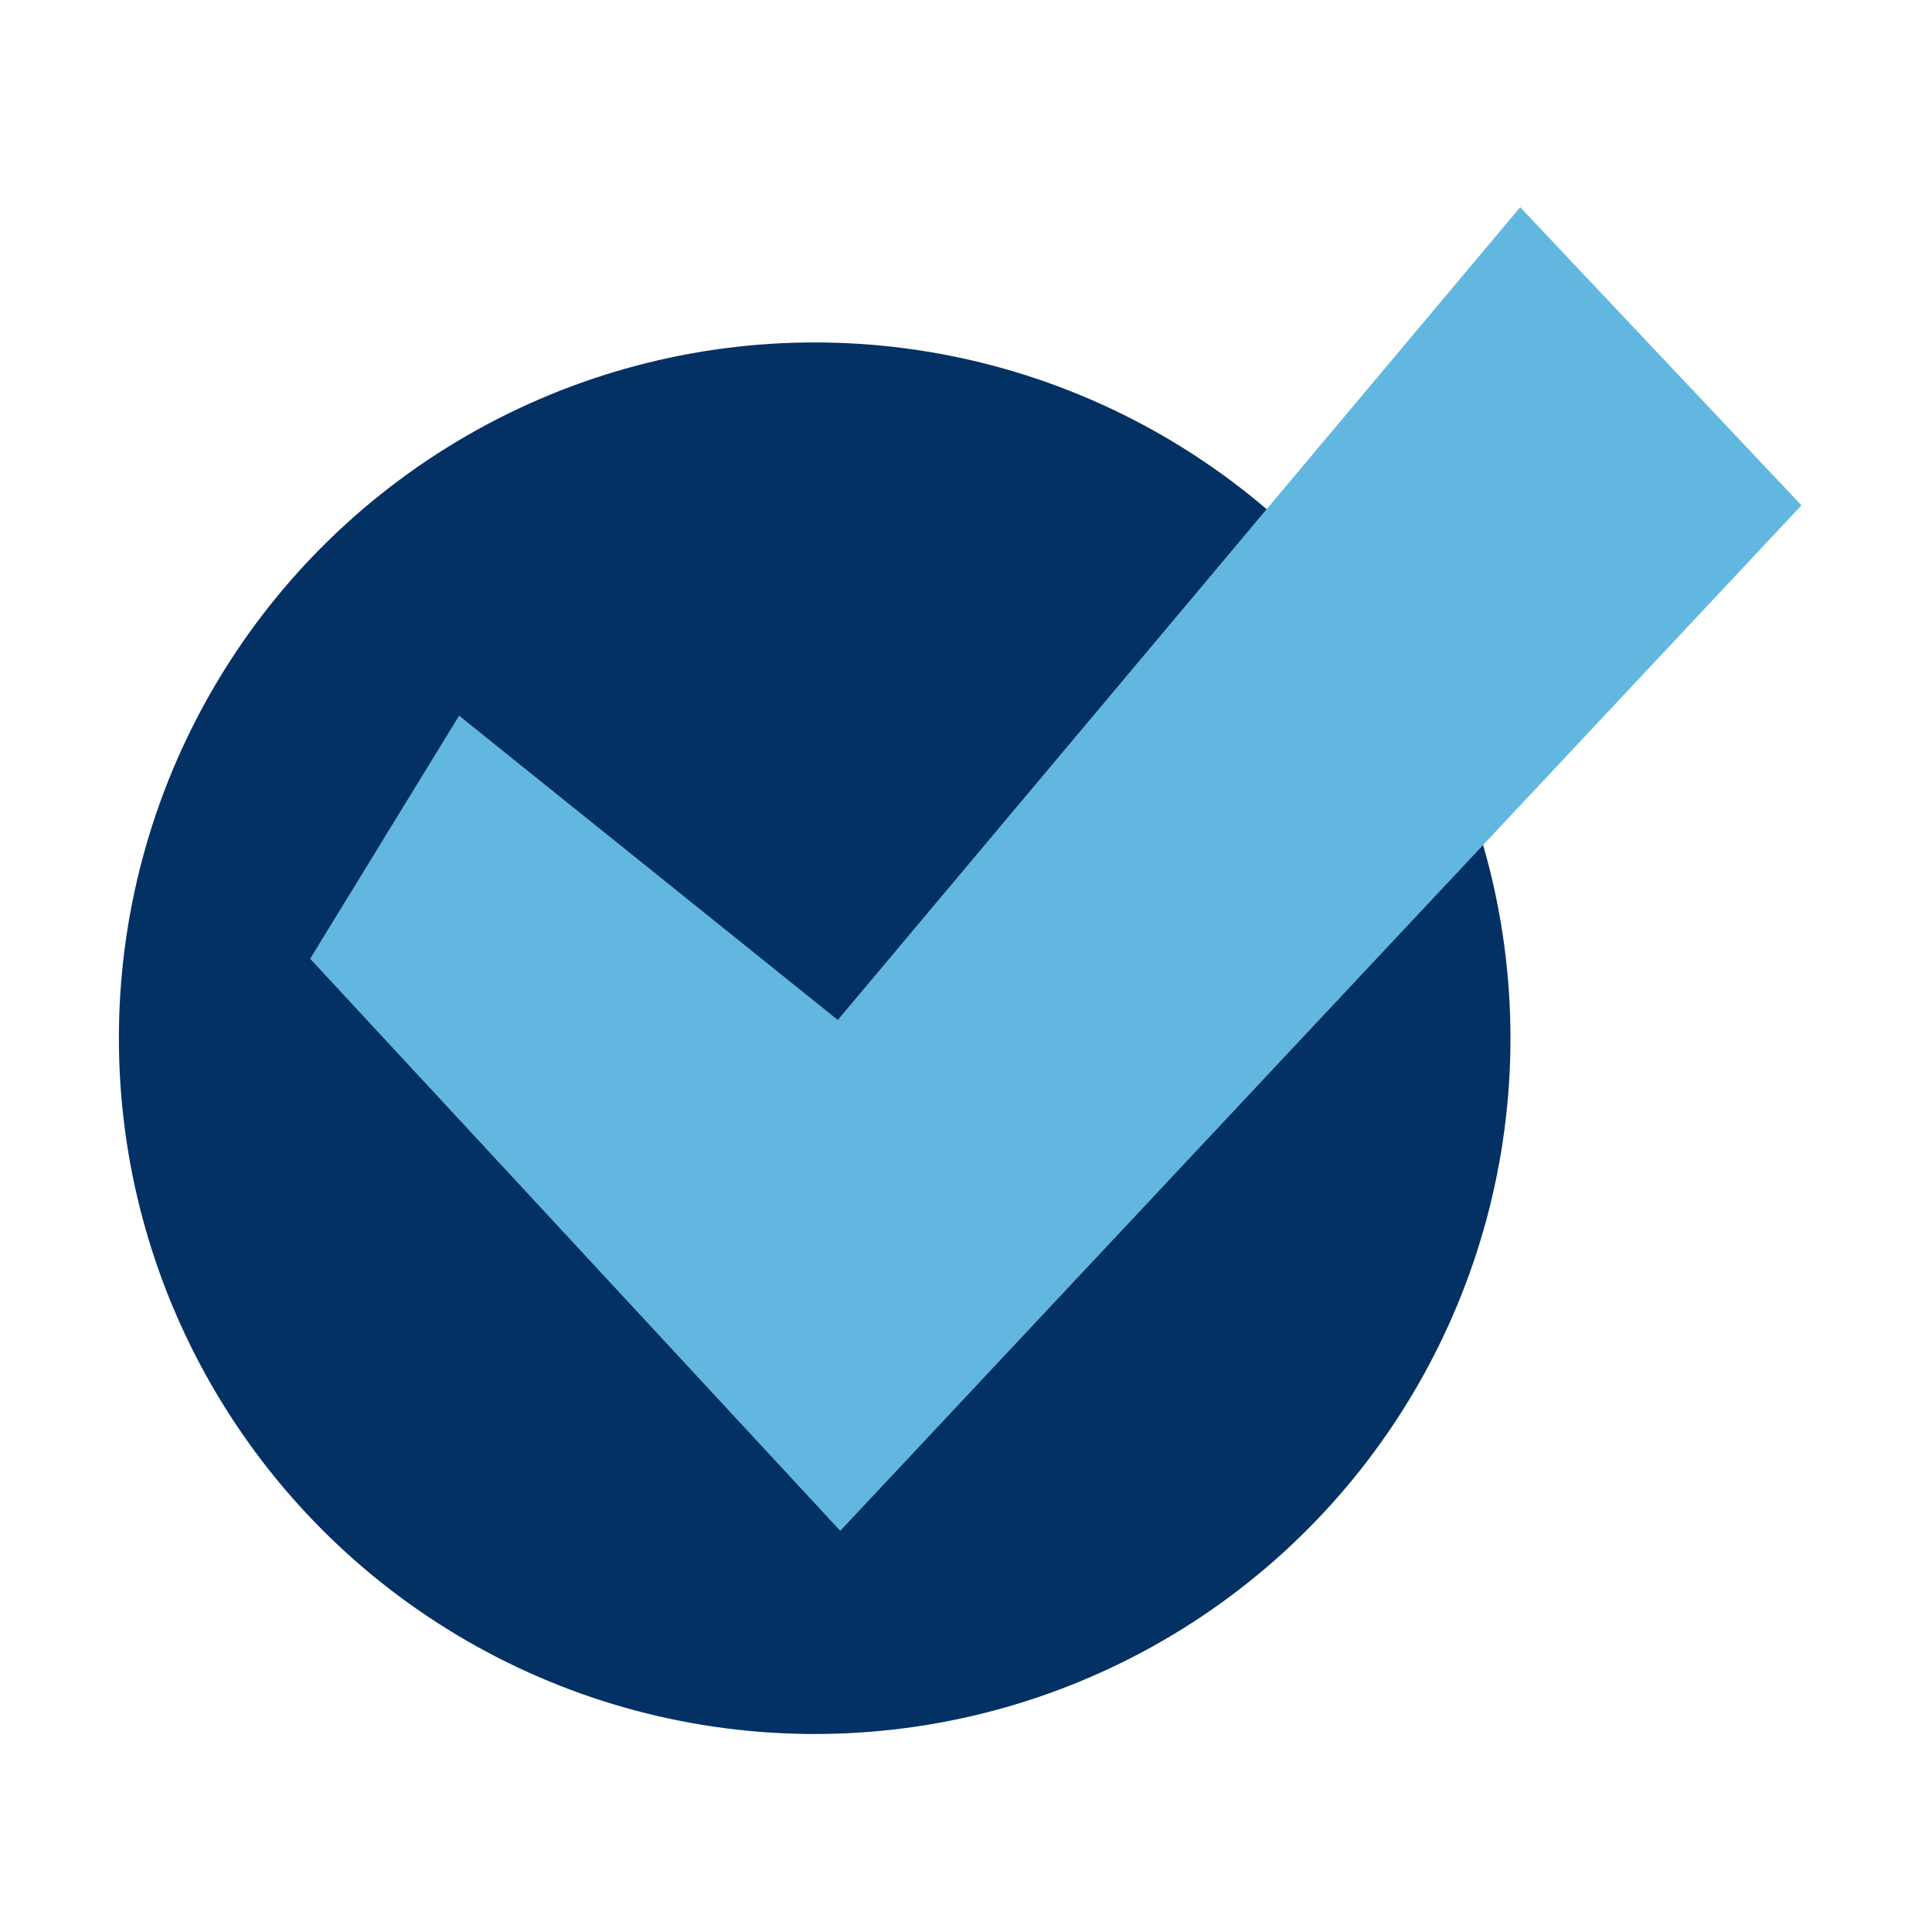
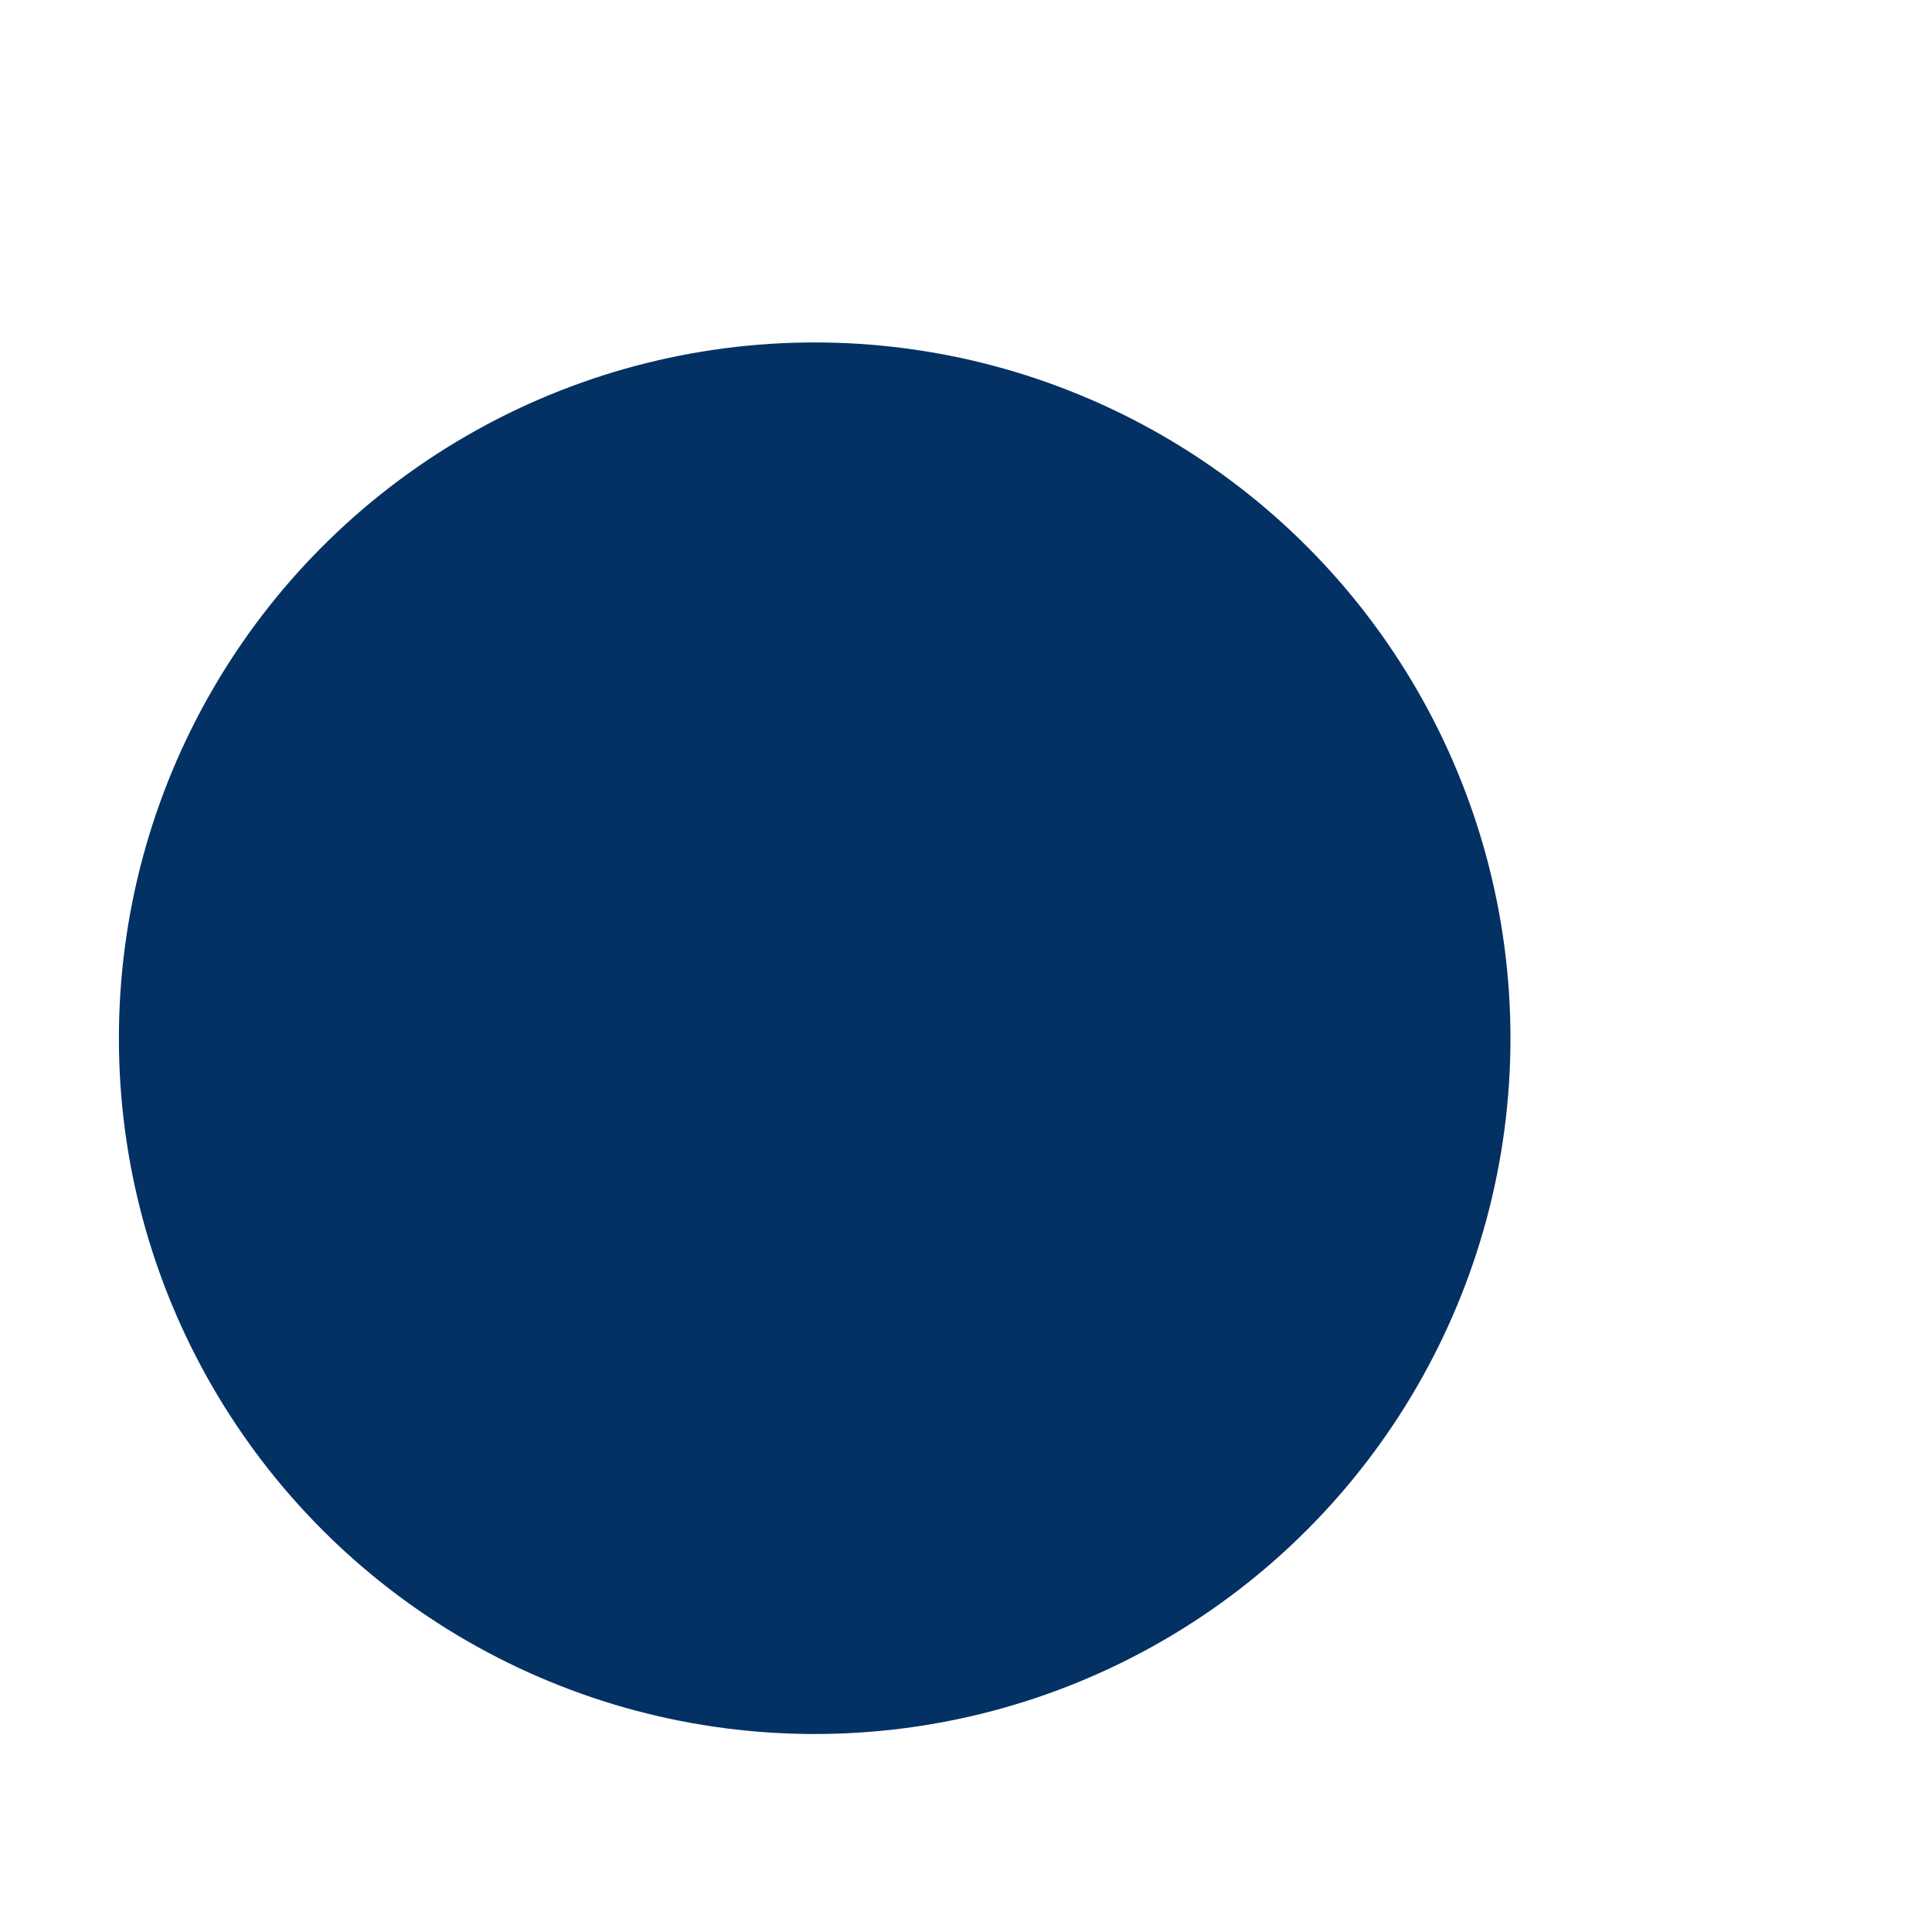
<svg xmlns="http://www.w3.org/2000/svg" version="1.1" width="512" height="512" x="0" y="0" viewBox="0 0 520 520" style="enable-background:new 0 0 512 512" xml:space="preserve" class="">
  <g>
    <g data-name="60-Checked">
      <circle cx="219.272" cy="279.439" r="187.272" fill="#043164" opacity="1" data-original="#b0ef8f" class="" />
-       <path fill="#62b7e0" d="M226.155 412.02 83.475 258.044l40.094-65.418 101.924 81.9L409.162 55.772l75.7 80.243z" opacity="1" data-original="#009045" class="" />
    </g>
  </g>
</svg>